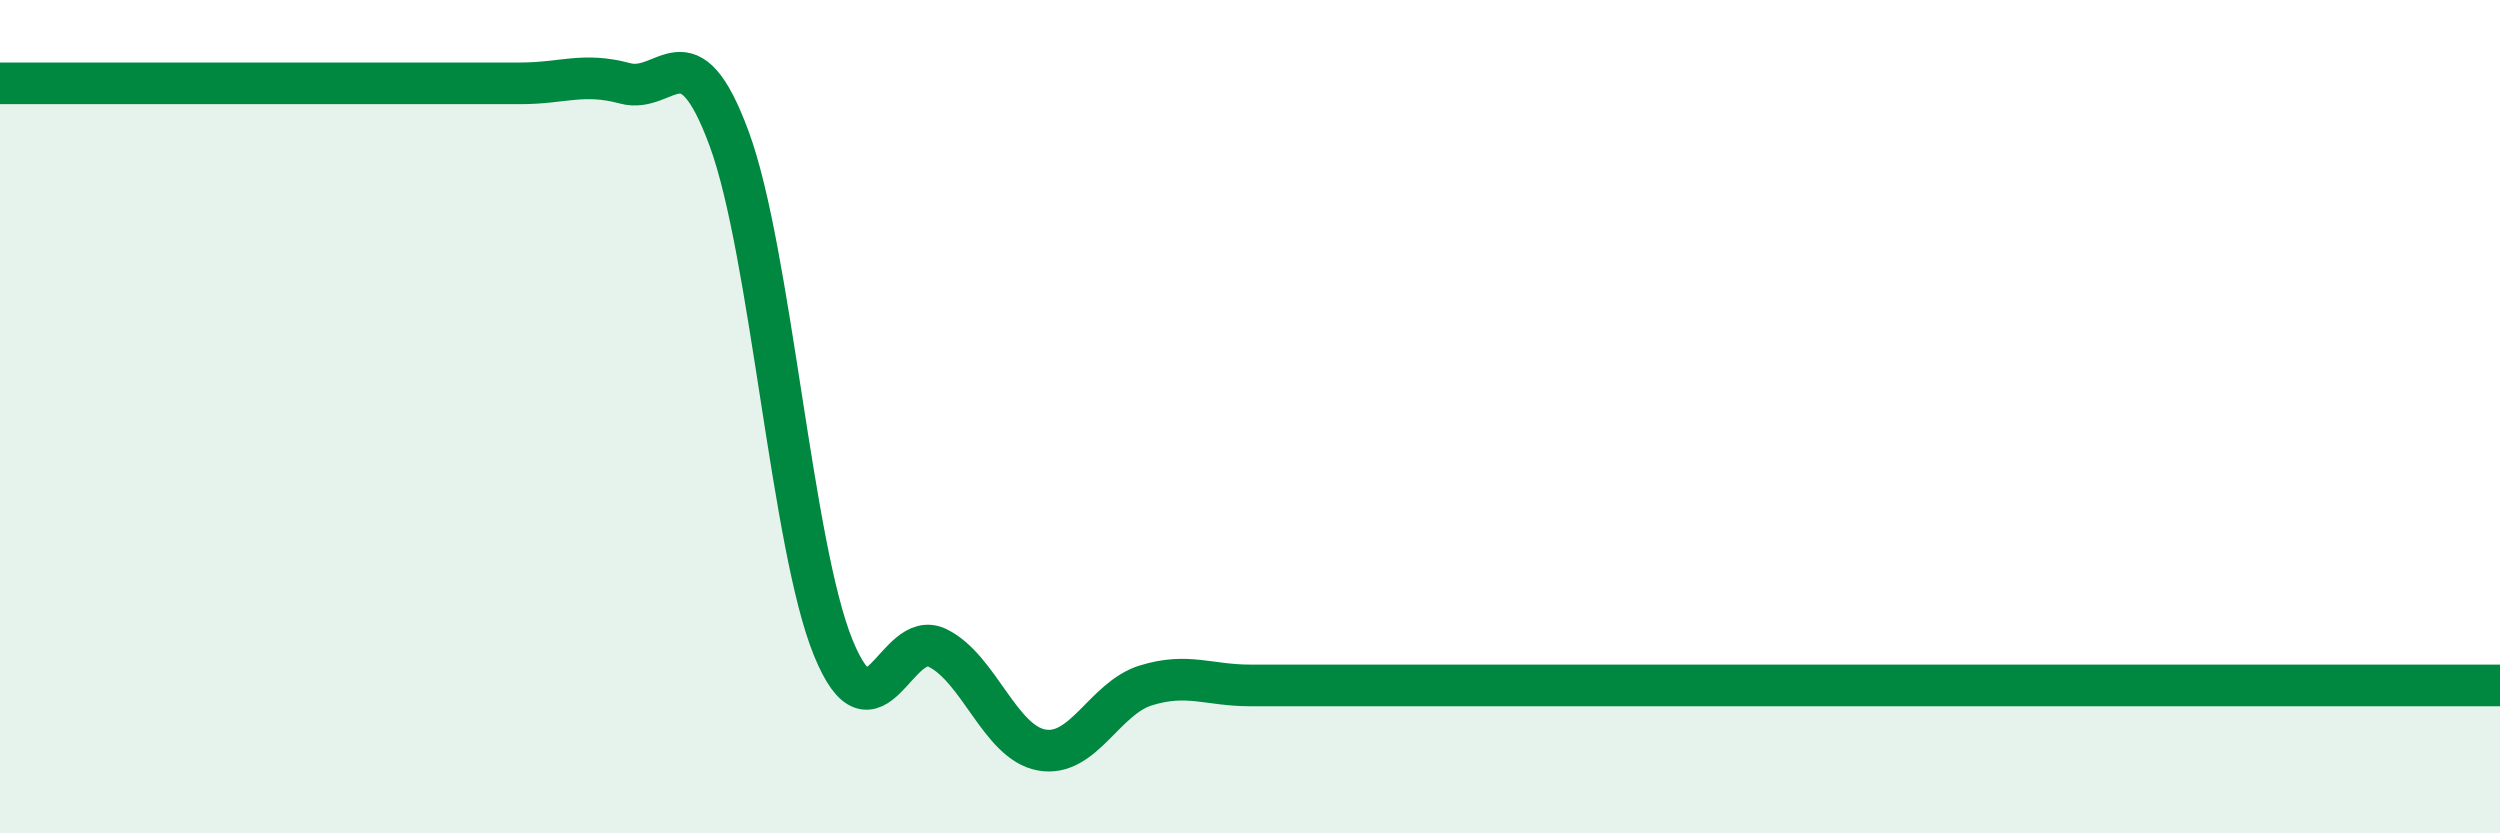
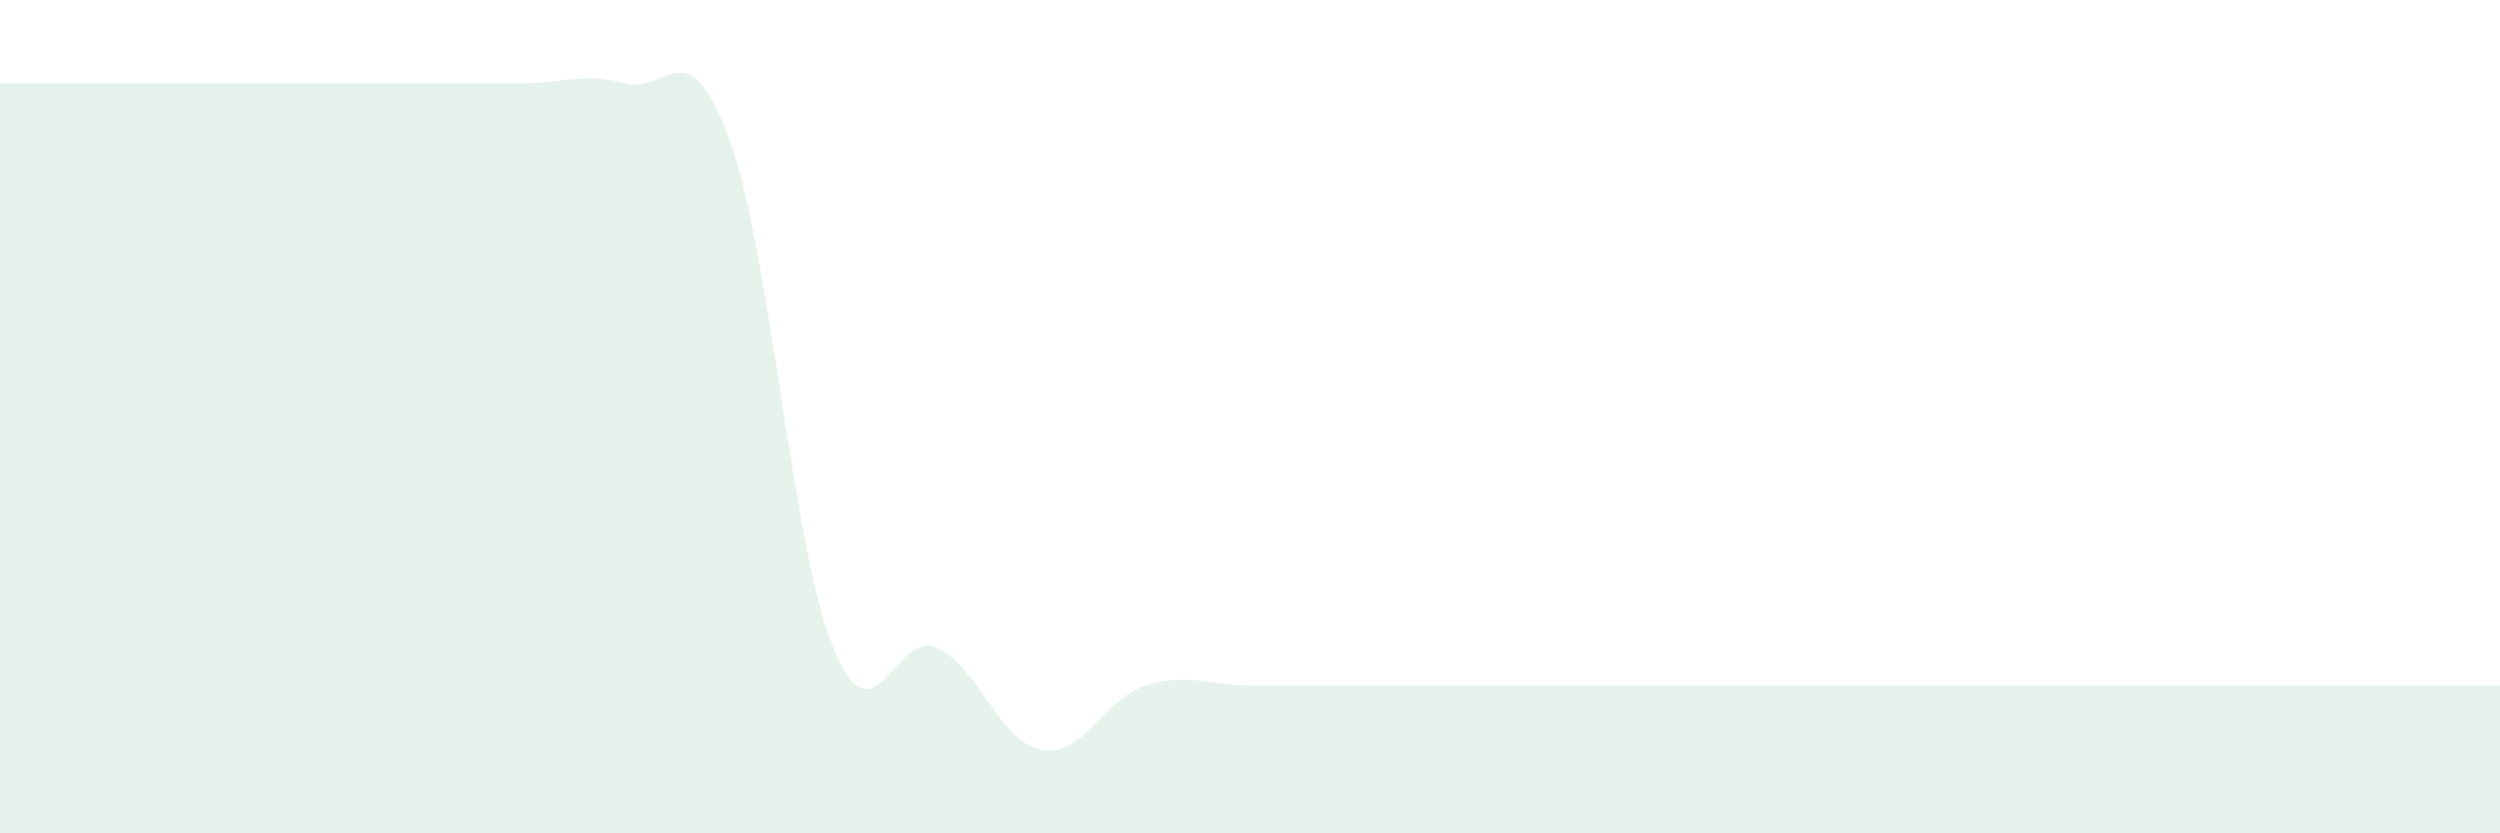
<svg xmlns="http://www.w3.org/2000/svg" width="60" height="20" viewBox="0 0 60 20">
  <path d="M 0,2 C 0.5,2 1.5,2 2.5,2 C 3.5,2 4,2 5,2 C 6,2 6.5,2 7.5,2 C 8.5,2 9,2 10,2 C 11,2 11.5,2 12.5,2 C 13.5,2 14,1.73 15,2 C 16,2.27 16.5,0.62 17.5,3.33 C 18.5,6.04 19,13.11 20,15.55 C 21,17.99 21.5,15.06 22.5,15.55 C 23.5,16.04 24,17.82 25,18 C 26,18.18 26.5,16.76 27.5,16.45 C 28.5,16.14 29,16.45 30,16.45 C 31,16.45 31.5,16.45 32.5,16.45 C 33.5,16.45 34,16.45 35,16.45 C 36,16.45 36.5,16.45 37.5,16.45 C 38.5,16.45 39,16.45 40,16.45 C 41,16.45 41.5,16.45 42.5,16.45 C 43.5,16.45 44,16.45 45,16.45 C 46,16.45 46.5,16.45 47.5,16.45 C 48.5,16.45 49,16.45 50,16.45 C 51,16.45 51.5,16.45 52.5,16.45 C 53.5,16.45 54,16.45 55,16.45 C 56,16.45 56.5,16.45 57.5,16.45 C 58.5,16.45 59.5,16.45 60,16.45L60 20L0 20Z" fill="#008740" opacity="0.1" stroke-linecap="round" stroke-linejoin="round" />
-   <path d="M 0,2 C 0.5,2 1.5,2 2.5,2 C 3.5,2 4,2 5,2 C 6,2 6.5,2 7.5,2 C 8.5,2 9,2 10,2 C 11,2 11.5,2 12.5,2 C 13.5,2 14,1.73 15,2 C 16,2.27 16.5,0.62 17.5,3.33 C 18.5,6.04 19,13.11 20,15.55 C 21,17.99 21.5,15.06 22.5,15.55 C 23.5,16.04 24,17.82 25,18 C 26,18.18 26.5,16.76 27.5,16.45 C 28.5,16.14 29,16.45 30,16.45 C 31,16.45 31.5,16.45 32.5,16.45 C 33.5,16.45 34,16.45 35,16.45 C 36,16.45 36.5,16.45 37.5,16.45 C 38.5,16.45 39,16.45 40,16.45 C 41,16.45 41.5,16.45 42.5,16.45 C 43.5,16.45 44,16.45 45,16.45 C 46,16.45 46.5,16.45 47.5,16.45 C 48.5,16.45 49,16.45 50,16.45 C 51,16.45 51.5,16.45 52.5,16.45 C 53.5,16.45 54,16.45 55,16.45 C 56,16.45 56.5,16.45 57.5,16.45 C 58.5,16.45 59.5,16.45 60,16.45" stroke="#008740" stroke-width="1" fill="none" stroke-linecap="round" stroke-linejoin="round" />
</svg>